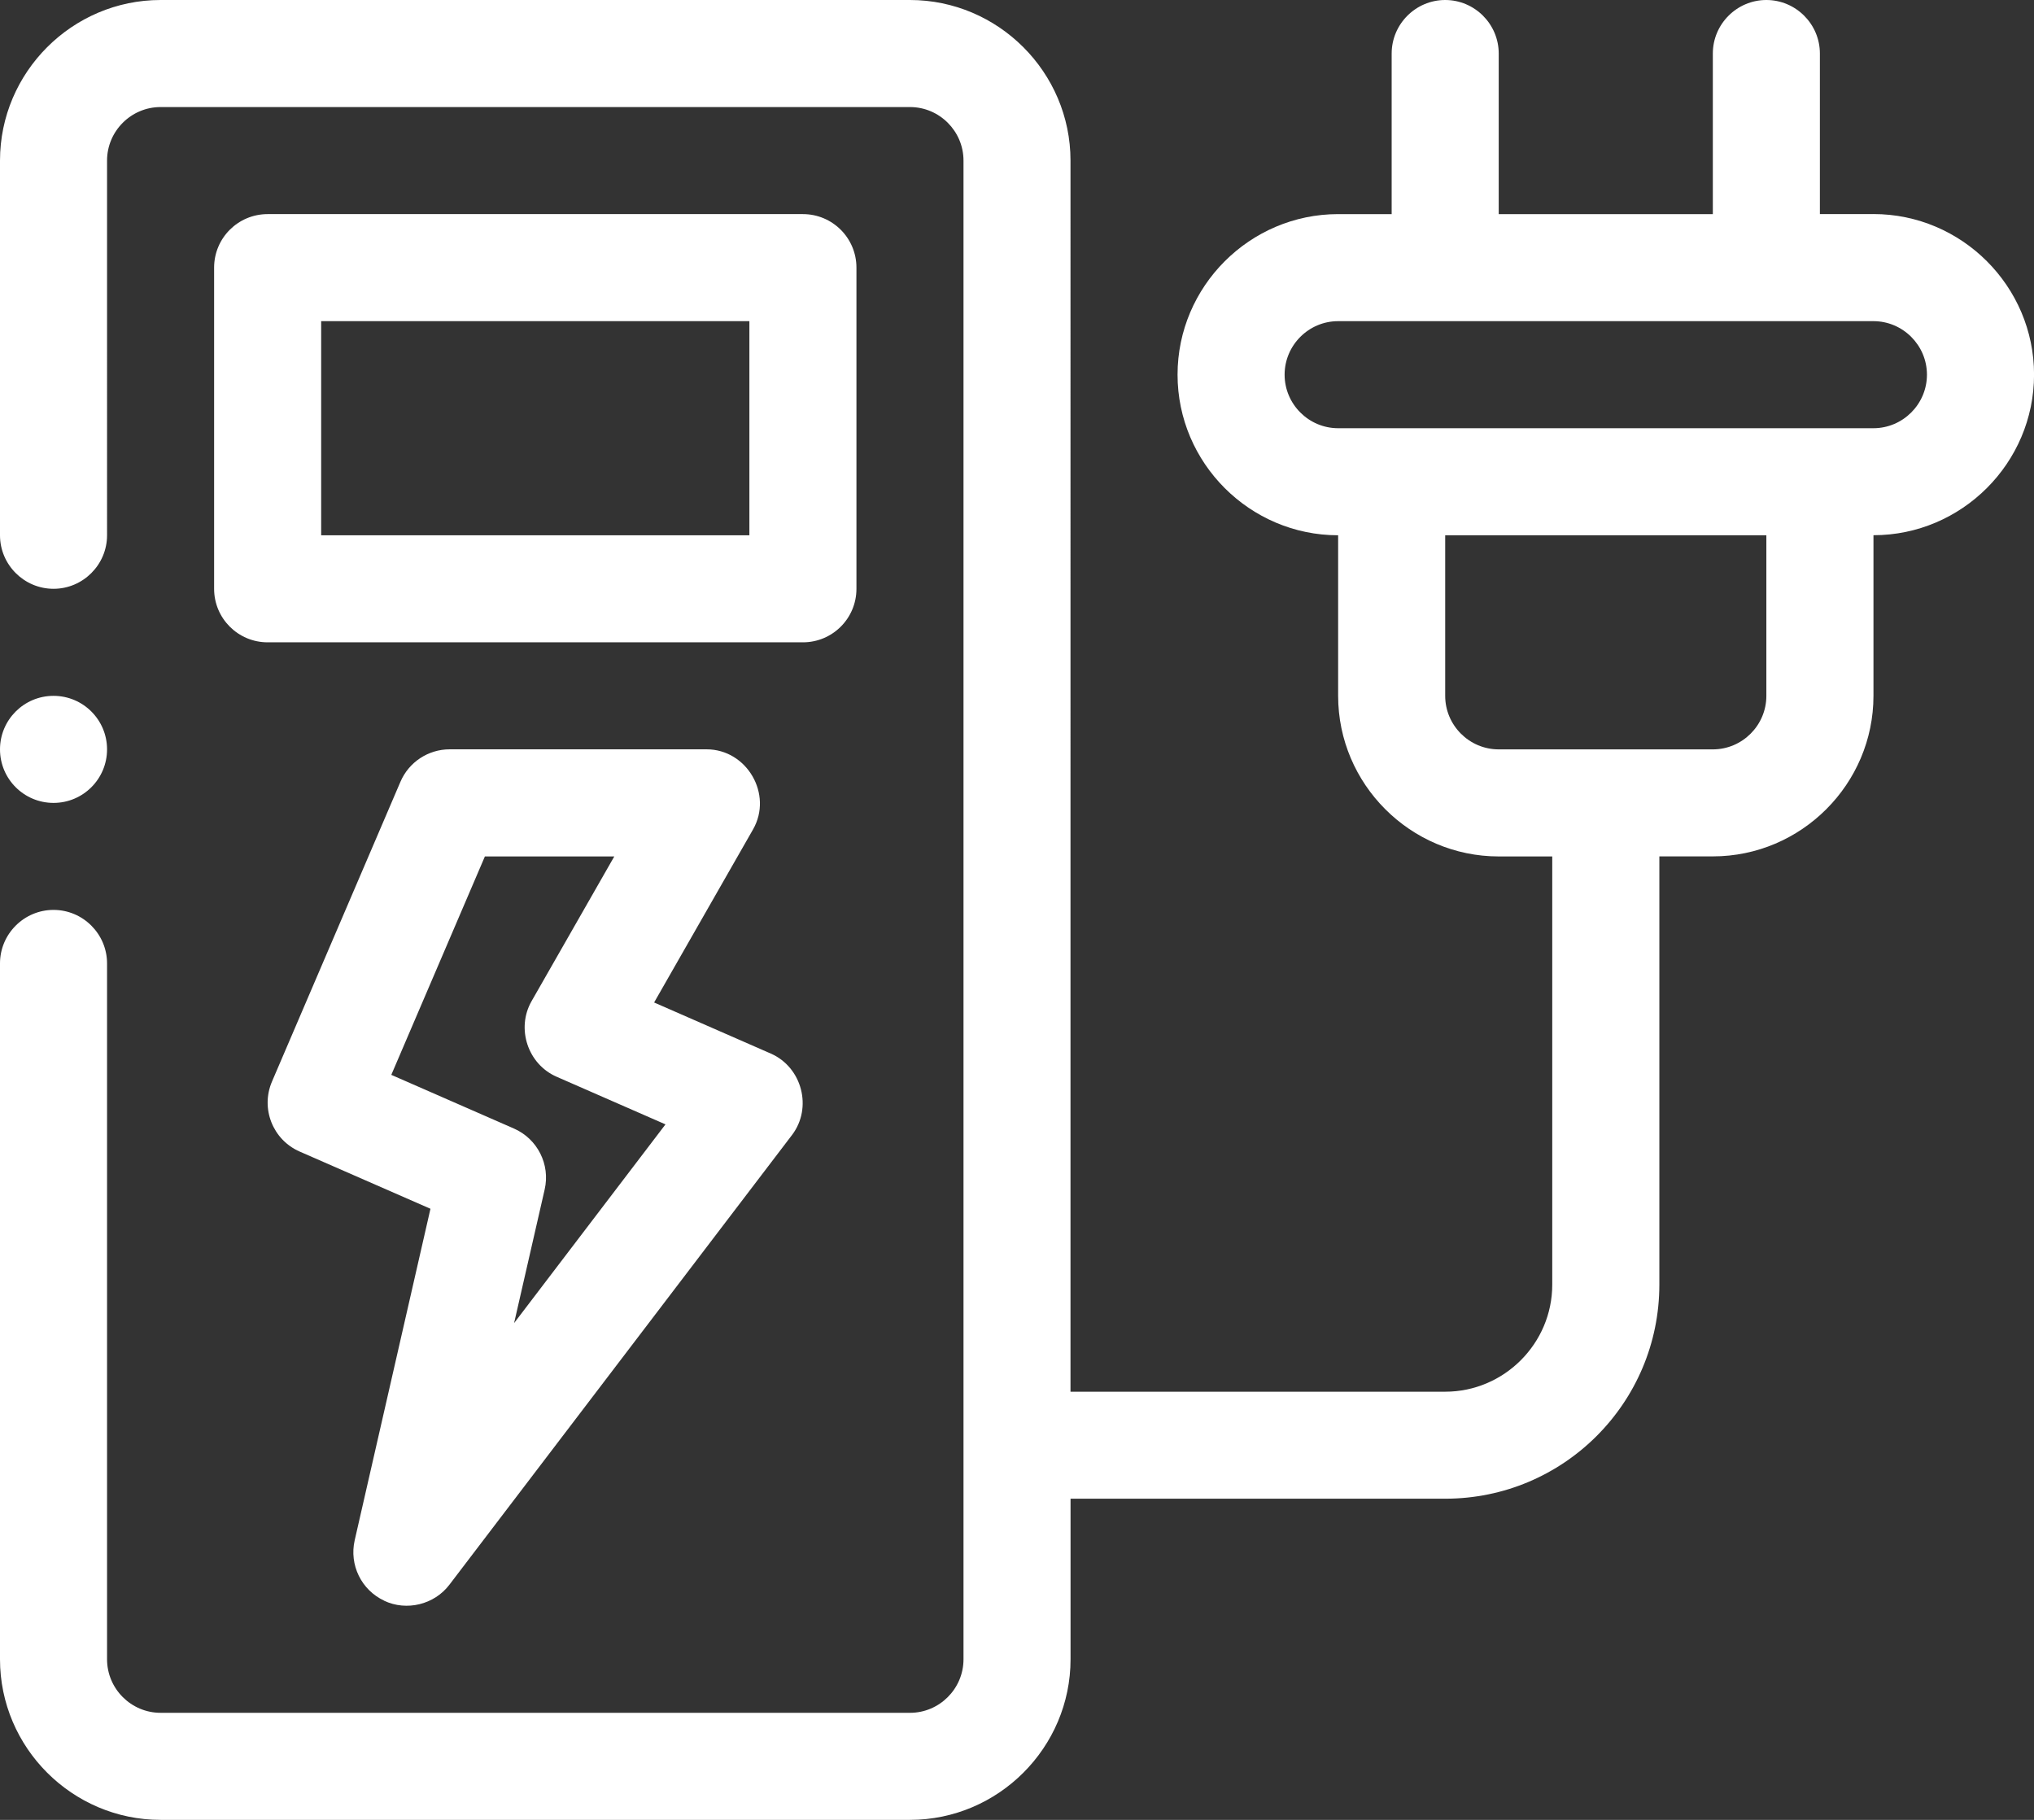
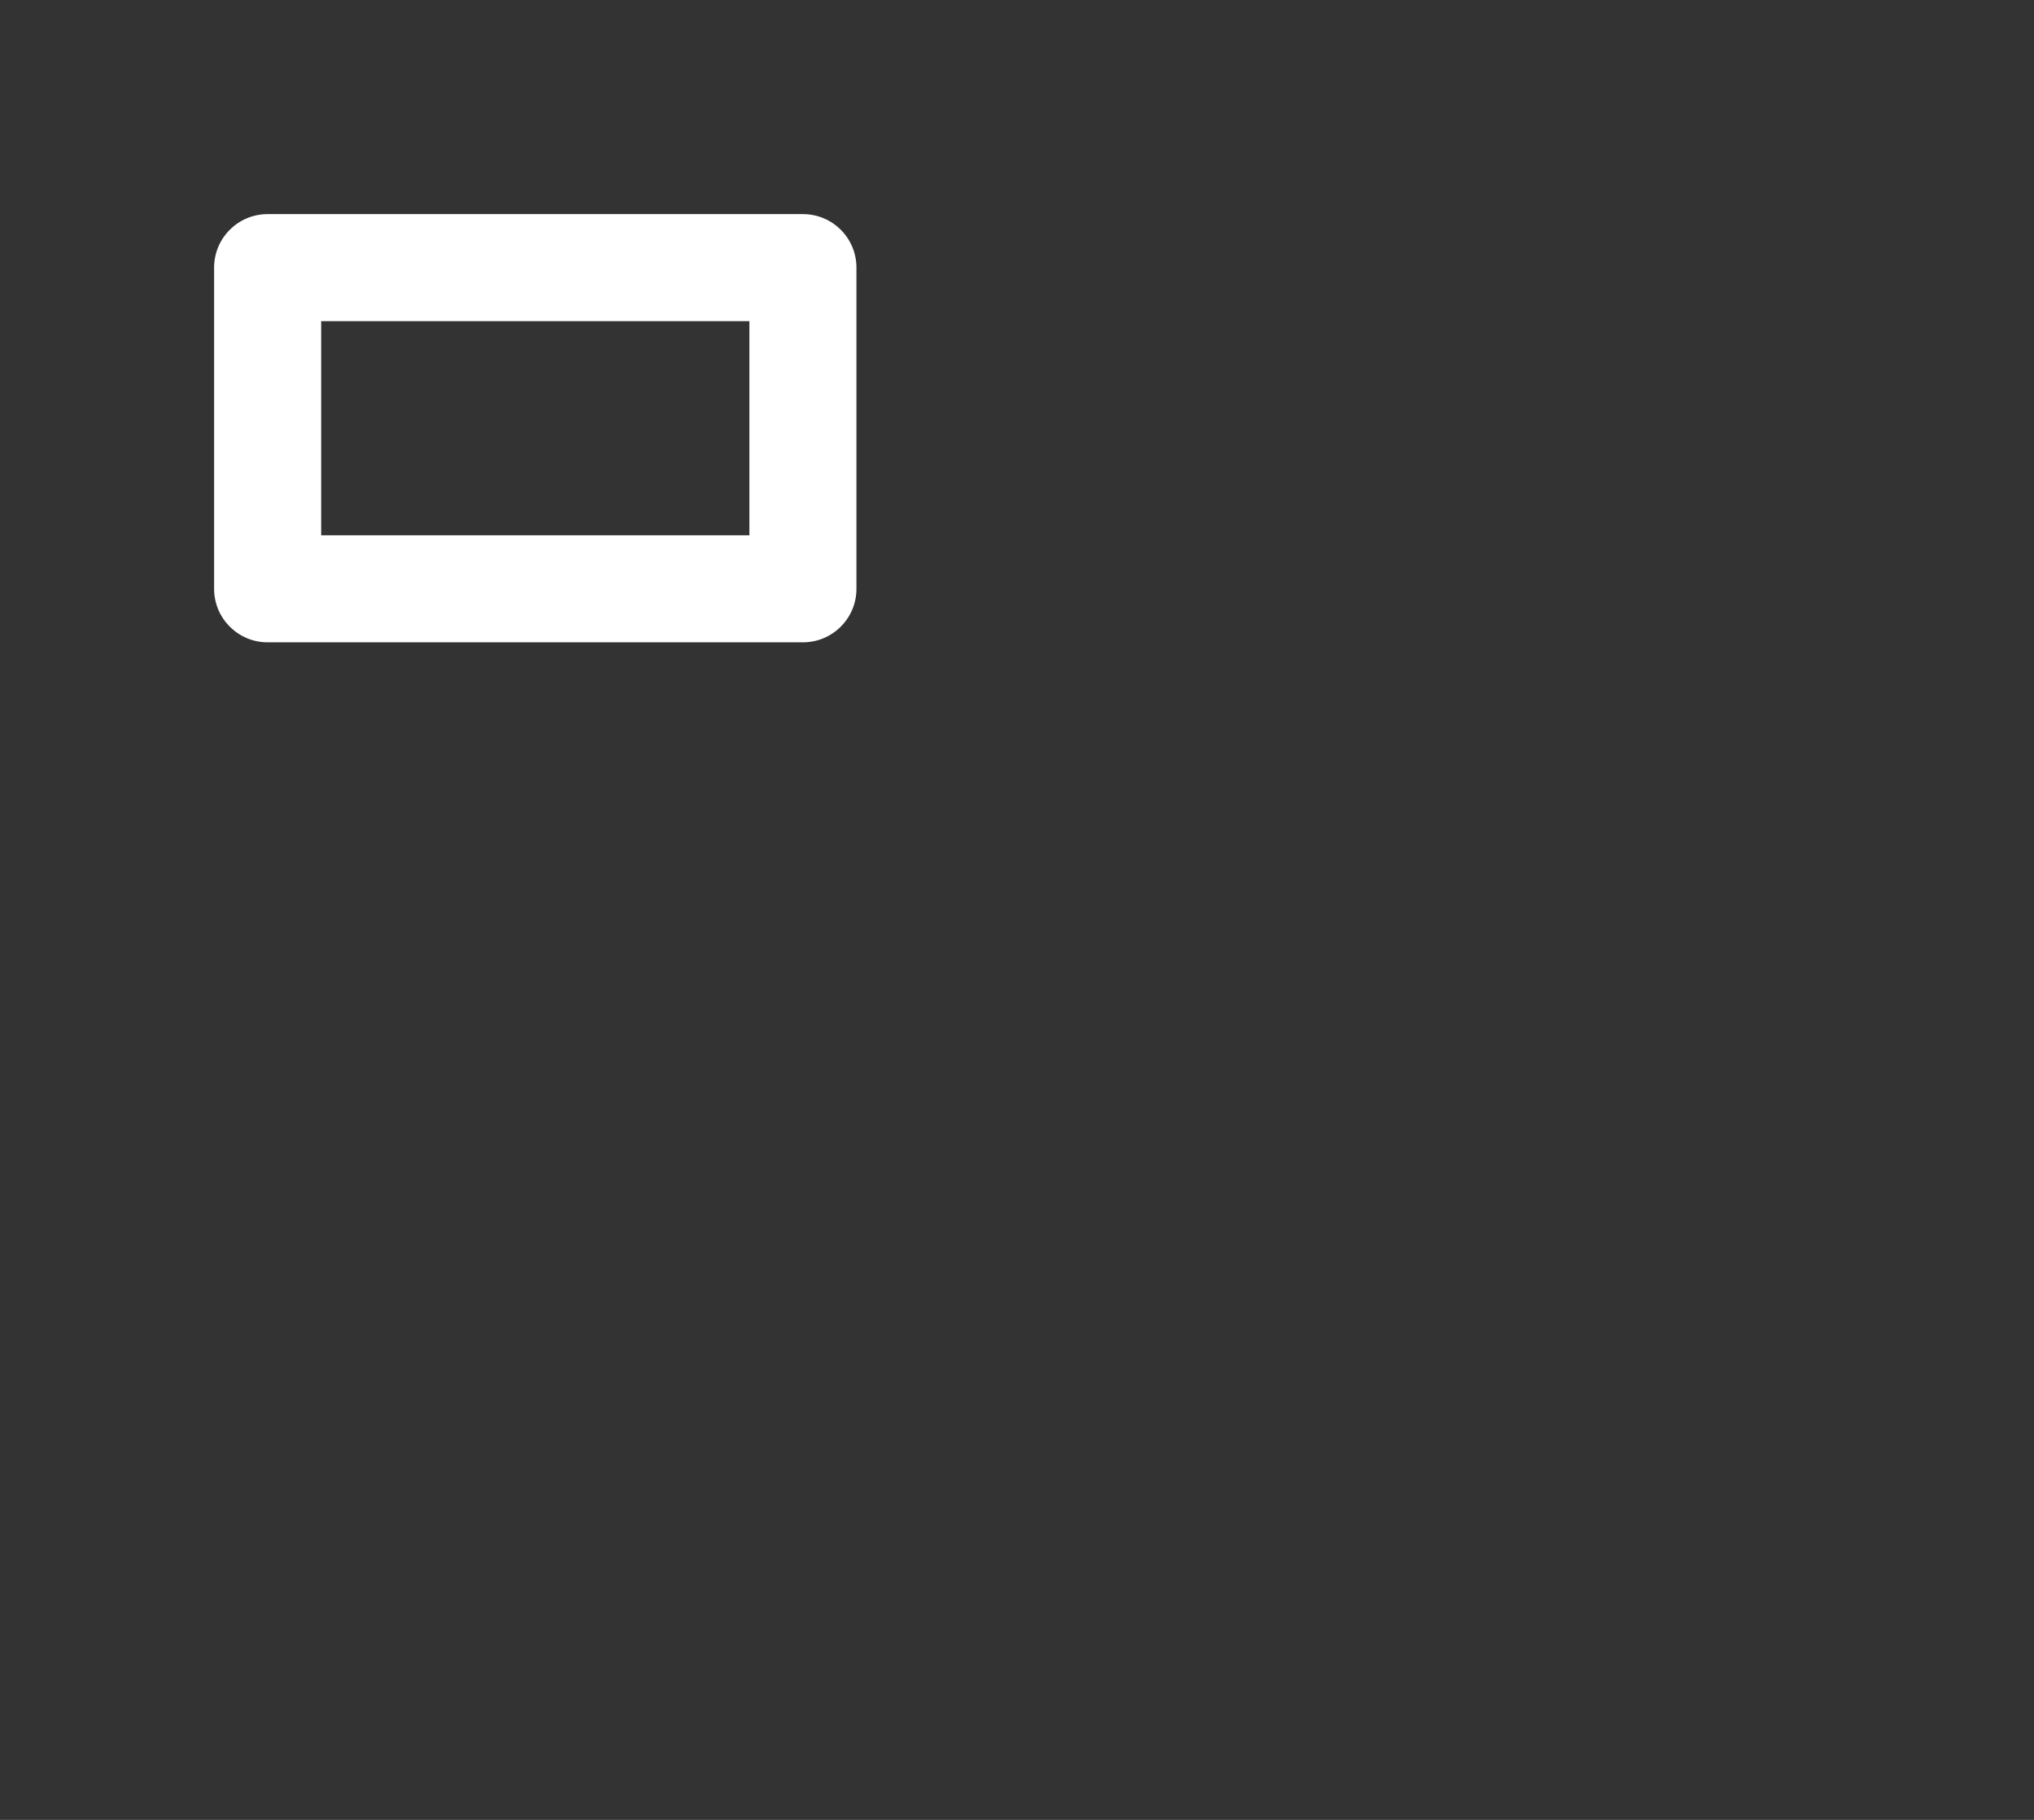
<svg xmlns="http://www.w3.org/2000/svg" id="Layer_2" data-name="Layer 2" viewBox="0 0 400.51 358.35">
  <rect x="0" y="0" width="400.51" height="358.35" fill="#333333" stroke="none" />
  <defs>
    <style>      .cls-1 {        fill: #fff;      }    </style>
  </defs>
  <g id="Layer_1-2" data-name="Layer 1">
    <g id="Outline">
      <g>
-         <path class="cls-1" d="M368.89,42.16h-10.54V10.54c0-5.8-4.74-10.54-10.54-10.54s-10.54,4.74-10.54,10.54v31.62h-42.16V10.54c0-5.8-4.74-10.54-10.54-10.54s-10.54,4.74-10.54,10.54v31.62h-10.54c-17.39,0-31.62,14.23-31.62,31.62s14.23,31.62,31.62,31.62v31.62c0,17.39,14.23,31.62,31.62,31.62h10.54v84.32c0,11.59-9.49,21.08-21.08,21.08h-73.78V31.62c0-17.39-14.23-31.62-31.62-31.62H31.62C14.23,0,0,14.23,0,31.62v73.78c0,5.8,4.74,10.54,10.54,10.54s10.54-4.74,10.54-10.54V31.62c0-5.8,4.74-10.54,10.54-10.54h147.56c5.8,0,10.54,4.74,10.54,10.54v295.11c0,5.8-4.74,10.54-10.54,10.54H31.62c-5.8,0-10.54-4.74-10.54-10.54v-137.02c0-5.8-4.74-10.54-10.54-10.54s-10.54,4.74-10.54,10.54v137.02c0,17.39,14.23,31.62,31.62,31.62h147.56c17.39,0,31.62-14.23,31.62-31.62v-31.62h73.78c23.29,0,42.16-18.87,42.16-42.16v-84.32h10.54c17.39,0,31.62-14.23,31.62-31.62v-31.62c17.39,0,31.62-14.23,31.62-31.62s-14.23-31.62-31.62-31.62ZM347.81,137.02c0,5.8-4.74,10.54-10.54,10.54h-42.16c-5.8,0-10.54-4.74-10.54-10.54v-31.62h63.24v31.62ZM368.89,84.32h-105.4c-5.8,0-10.54-4.74-10.54-10.54s4.74-10.54,10.54-10.54h105.4c5.8,0,10.54,4.74,10.54,10.54s-4.74,10.54-10.54,10.54Z" />
-         <path class="cls-1" d="M75.64,315.2c4.43,2.1,9.88.76,12.85-3.15,0,0,67.36-88.42,67.45-88.54,4.09-5.36,2-13.35-4.16-16.05l-22.98-10.06,19.48-34.08c3.95-6.92-1.21-15.77-9.15-15.77h-50.59c-4.21,0-8.03,2.51-9.69,6.39l-25.29,59.02c-2.29,5.32.15,11.49,5.46,13.8l25.74,11.26-14.92,65.28c-1.1,4.84,1.31,9.79,5.81,11.89h0ZM77.05,211.65l18.43-43.01h25.48l-16.29,28.5c-3.07,5.37-.74,12.41,4.93,14.88l21.44,9.38-29.81,39.13,6.02-26.31c1.13-4.93-1.42-9.97-6.05-12,0,0-24.15-10.57-24.15-10.57Z" />
        <path class="cls-1" d="M168.64,115.94v-63.24c0-5.83-4.72-10.54-10.54-10.54H52.7c-5.82,0-10.54,4.71-10.54,10.54v63.24c0,5.83,4.72,10.54,10.54,10.54h105.4c5.82,0,10.54-4.71,10.54-10.54ZM147.56,105.4H63.24v-42.16h84.32v42.16Z" />
-         <circle class="cls-1" cx="10.54" cy="147.56" r="10.54" />
      </g>
    </g>
  </g>
</svg>